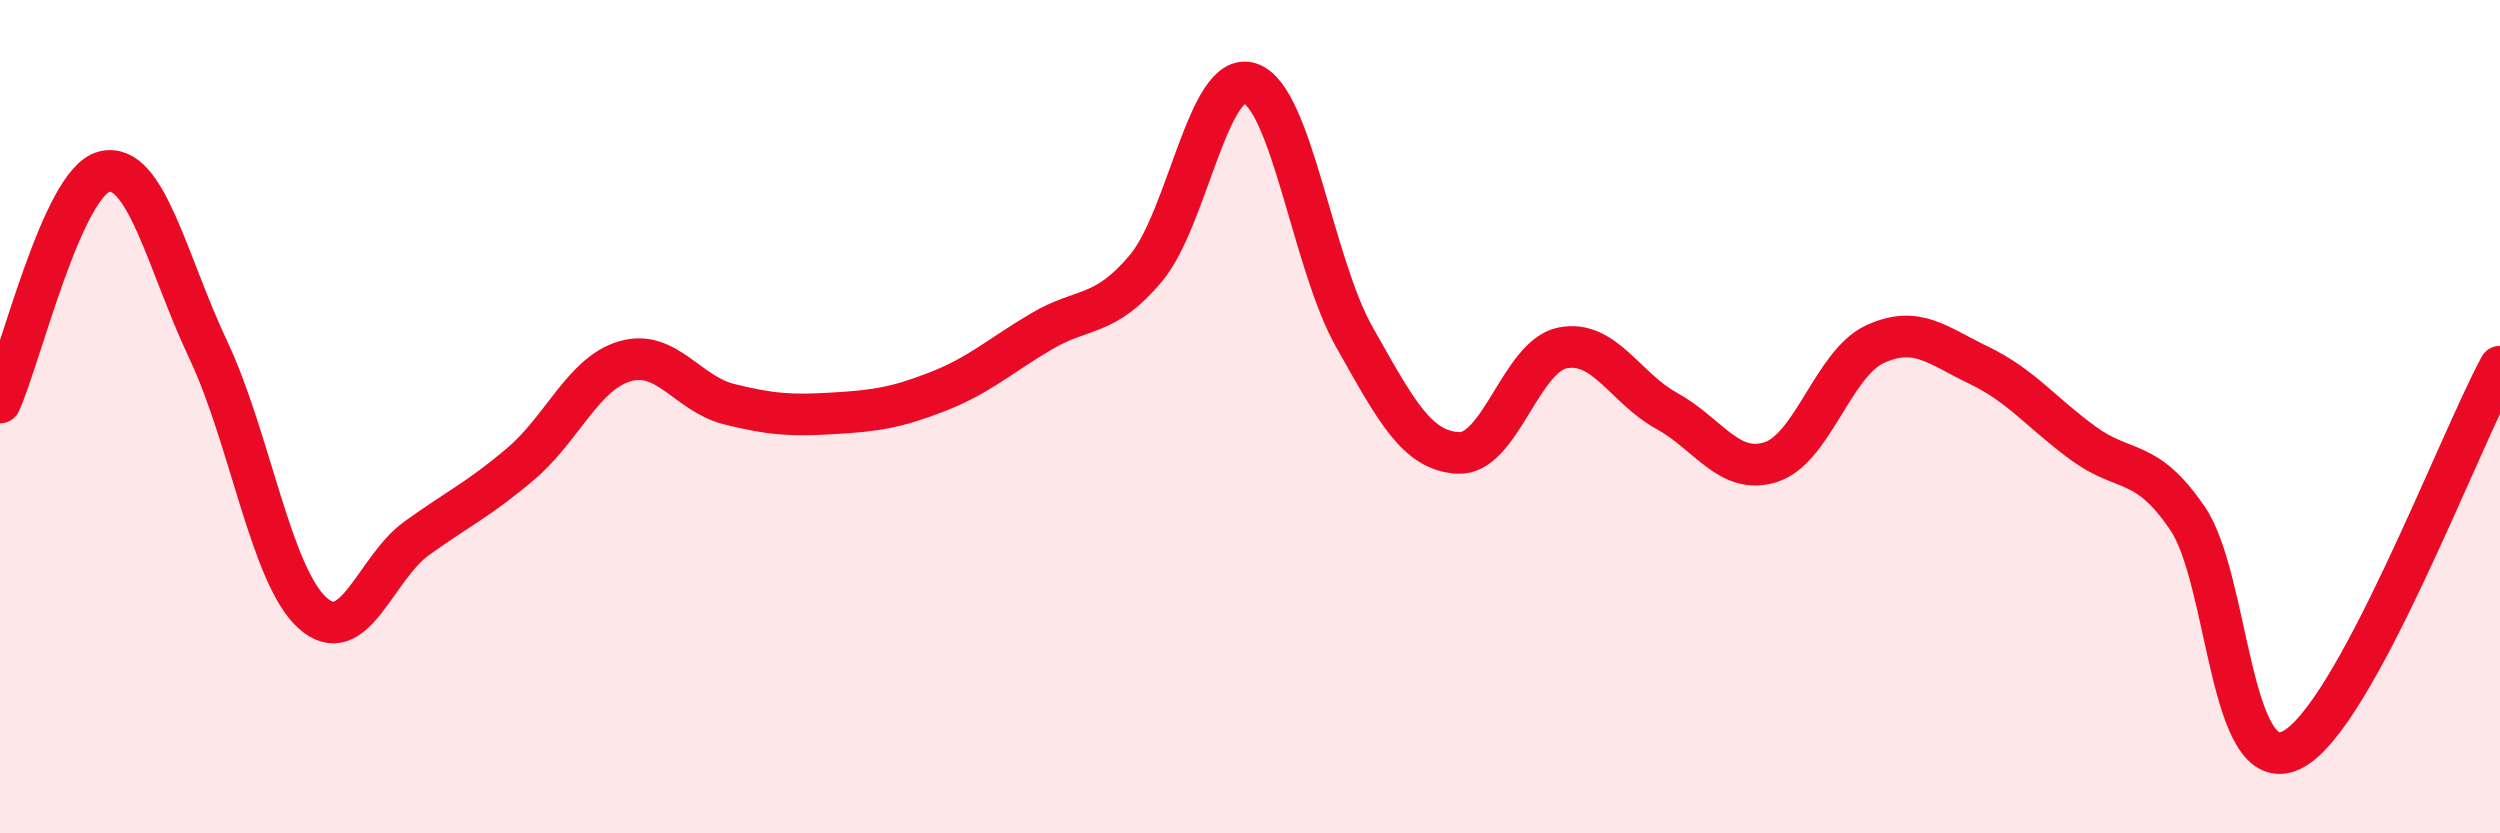
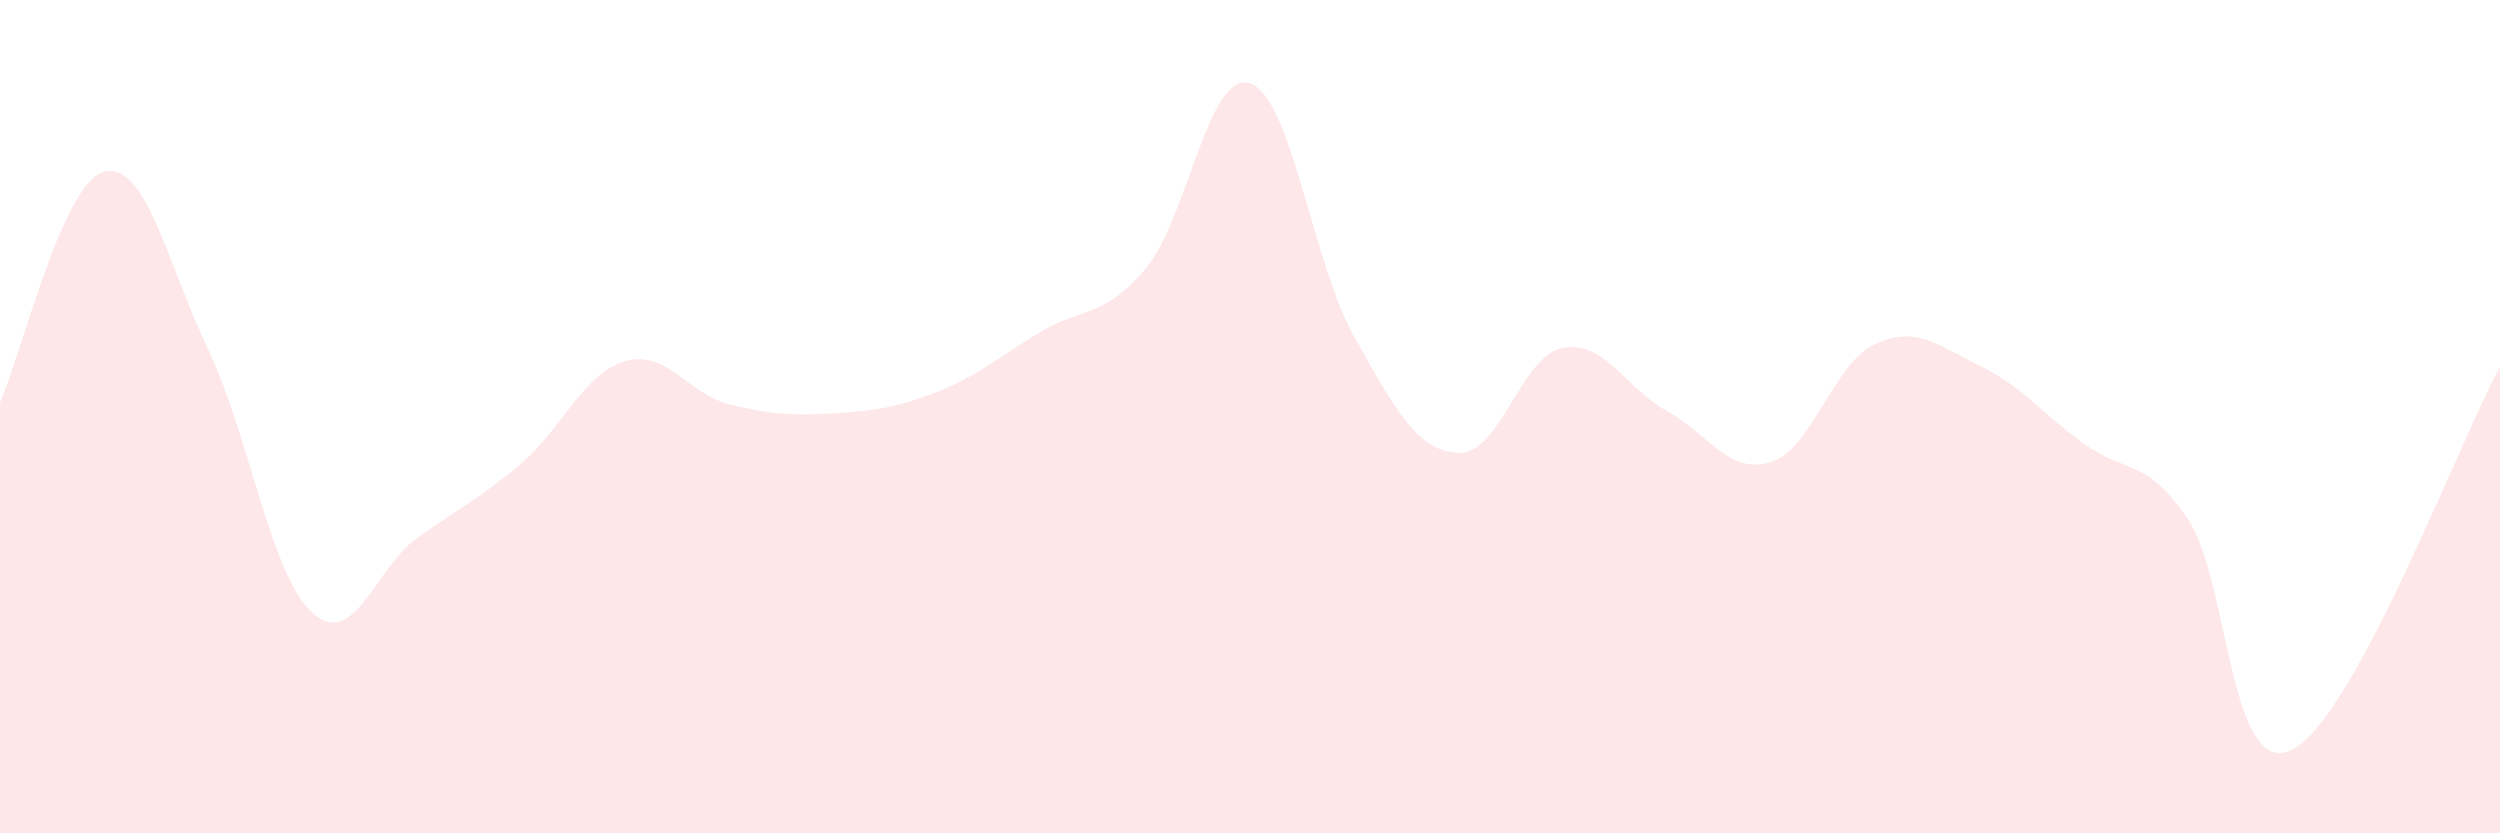
<svg xmlns="http://www.w3.org/2000/svg" width="60" height="20" viewBox="0 0 60 20">
  <path d="M 0,9.66 C 0.5,8.55 1.5,4.37 2.5,4.12 C 3.5,3.87 4,6.28 5,8.4 C 6,10.52 6.5,13.81 7.5,14.71 C 8.5,15.61 9,13.64 10,12.92 C 11,12.2 11.5,11.98 12.5,11.13 C 13.5,10.28 14,8.96 15,8.67 C 16,8.38 16.5,9.45 17.5,9.7 C 18.5,9.95 19,9.98 20,9.92 C 21,9.86 21.5,9.79 22.5,9.4 C 23.5,9.01 24,8.54 25,7.95 C 26,7.36 26.5,7.63 27.5,6.44 C 28.5,5.25 29,1.67 30,2 C 31,2.33 31.5,6.31 32.5,8.08 C 33.5,9.85 34,10.82 35,10.87 C 36,10.92 36.5,8.55 37.5,8.35 C 38.5,8.15 39,9.31 40,9.86 C 41,10.41 41.5,11.41 42.5,11.09 C 43.5,10.77 44,8.72 45,8.26 C 46,7.8 46.5,8.29 47.5,8.77 C 48.5,9.25 49,9.91 50,10.64 C 51,11.37 51.5,10.97 52.5,12.44 C 53.5,13.91 53.5,18.73 55,18 C 56.5,17.27 59,10.64 60,8.8L60 20L0 20Z" fill="#EB0A25" opacity="0.1" stroke-linecap="round" stroke-linejoin="round" />
-   <path d="M 0,9.66 C 0.5,8.55 1.5,4.37 2.5,4.12 C 3.5,3.87 4,6.28 5,8.4 C 6,10.52 6.5,13.81 7.5,14.71 C 8.5,15.61 9,13.64 10,12.92 C 11,12.2 11.5,11.98 12.5,11.13 C 13.5,10.28 14,8.96 15,8.67 C 16,8.38 16.5,9.45 17.5,9.7 C 18.5,9.95 19,9.98 20,9.92 C 21,9.86 21.5,9.79 22.5,9.4 C 23.5,9.01 24,8.54 25,7.95 C 26,7.36 26.5,7.63 27.5,6.44 C 28.5,5.25 29,1.67 30,2 C 31,2.33 31.5,6.31 32.5,8.08 C 33.5,9.85 34,10.82 35,10.87 C 36,10.92 36.5,8.55 37.5,8.35 C 38.5,8.15 39,9.31 40,9.86 C 41,10.41 41.5,11.41 42.5,11.09 C 43.5,10.77 44,8.72 45,8.26 C 46,7.8 46.5,8.29 47.5,8.77 C 48.5,9.25 49,9.91 50,10.64 C 51,11.37 51.5,10.97 52.5,12.44 C 53.5,13.91 53.5,18.73 55,18 C 56.5,17.27 59,10.64 60,8.8" stroke="#EB0A25" stroke-width="1" fill="none" stroke-linecap="round" stroke-linejoin="round" />
</svg>